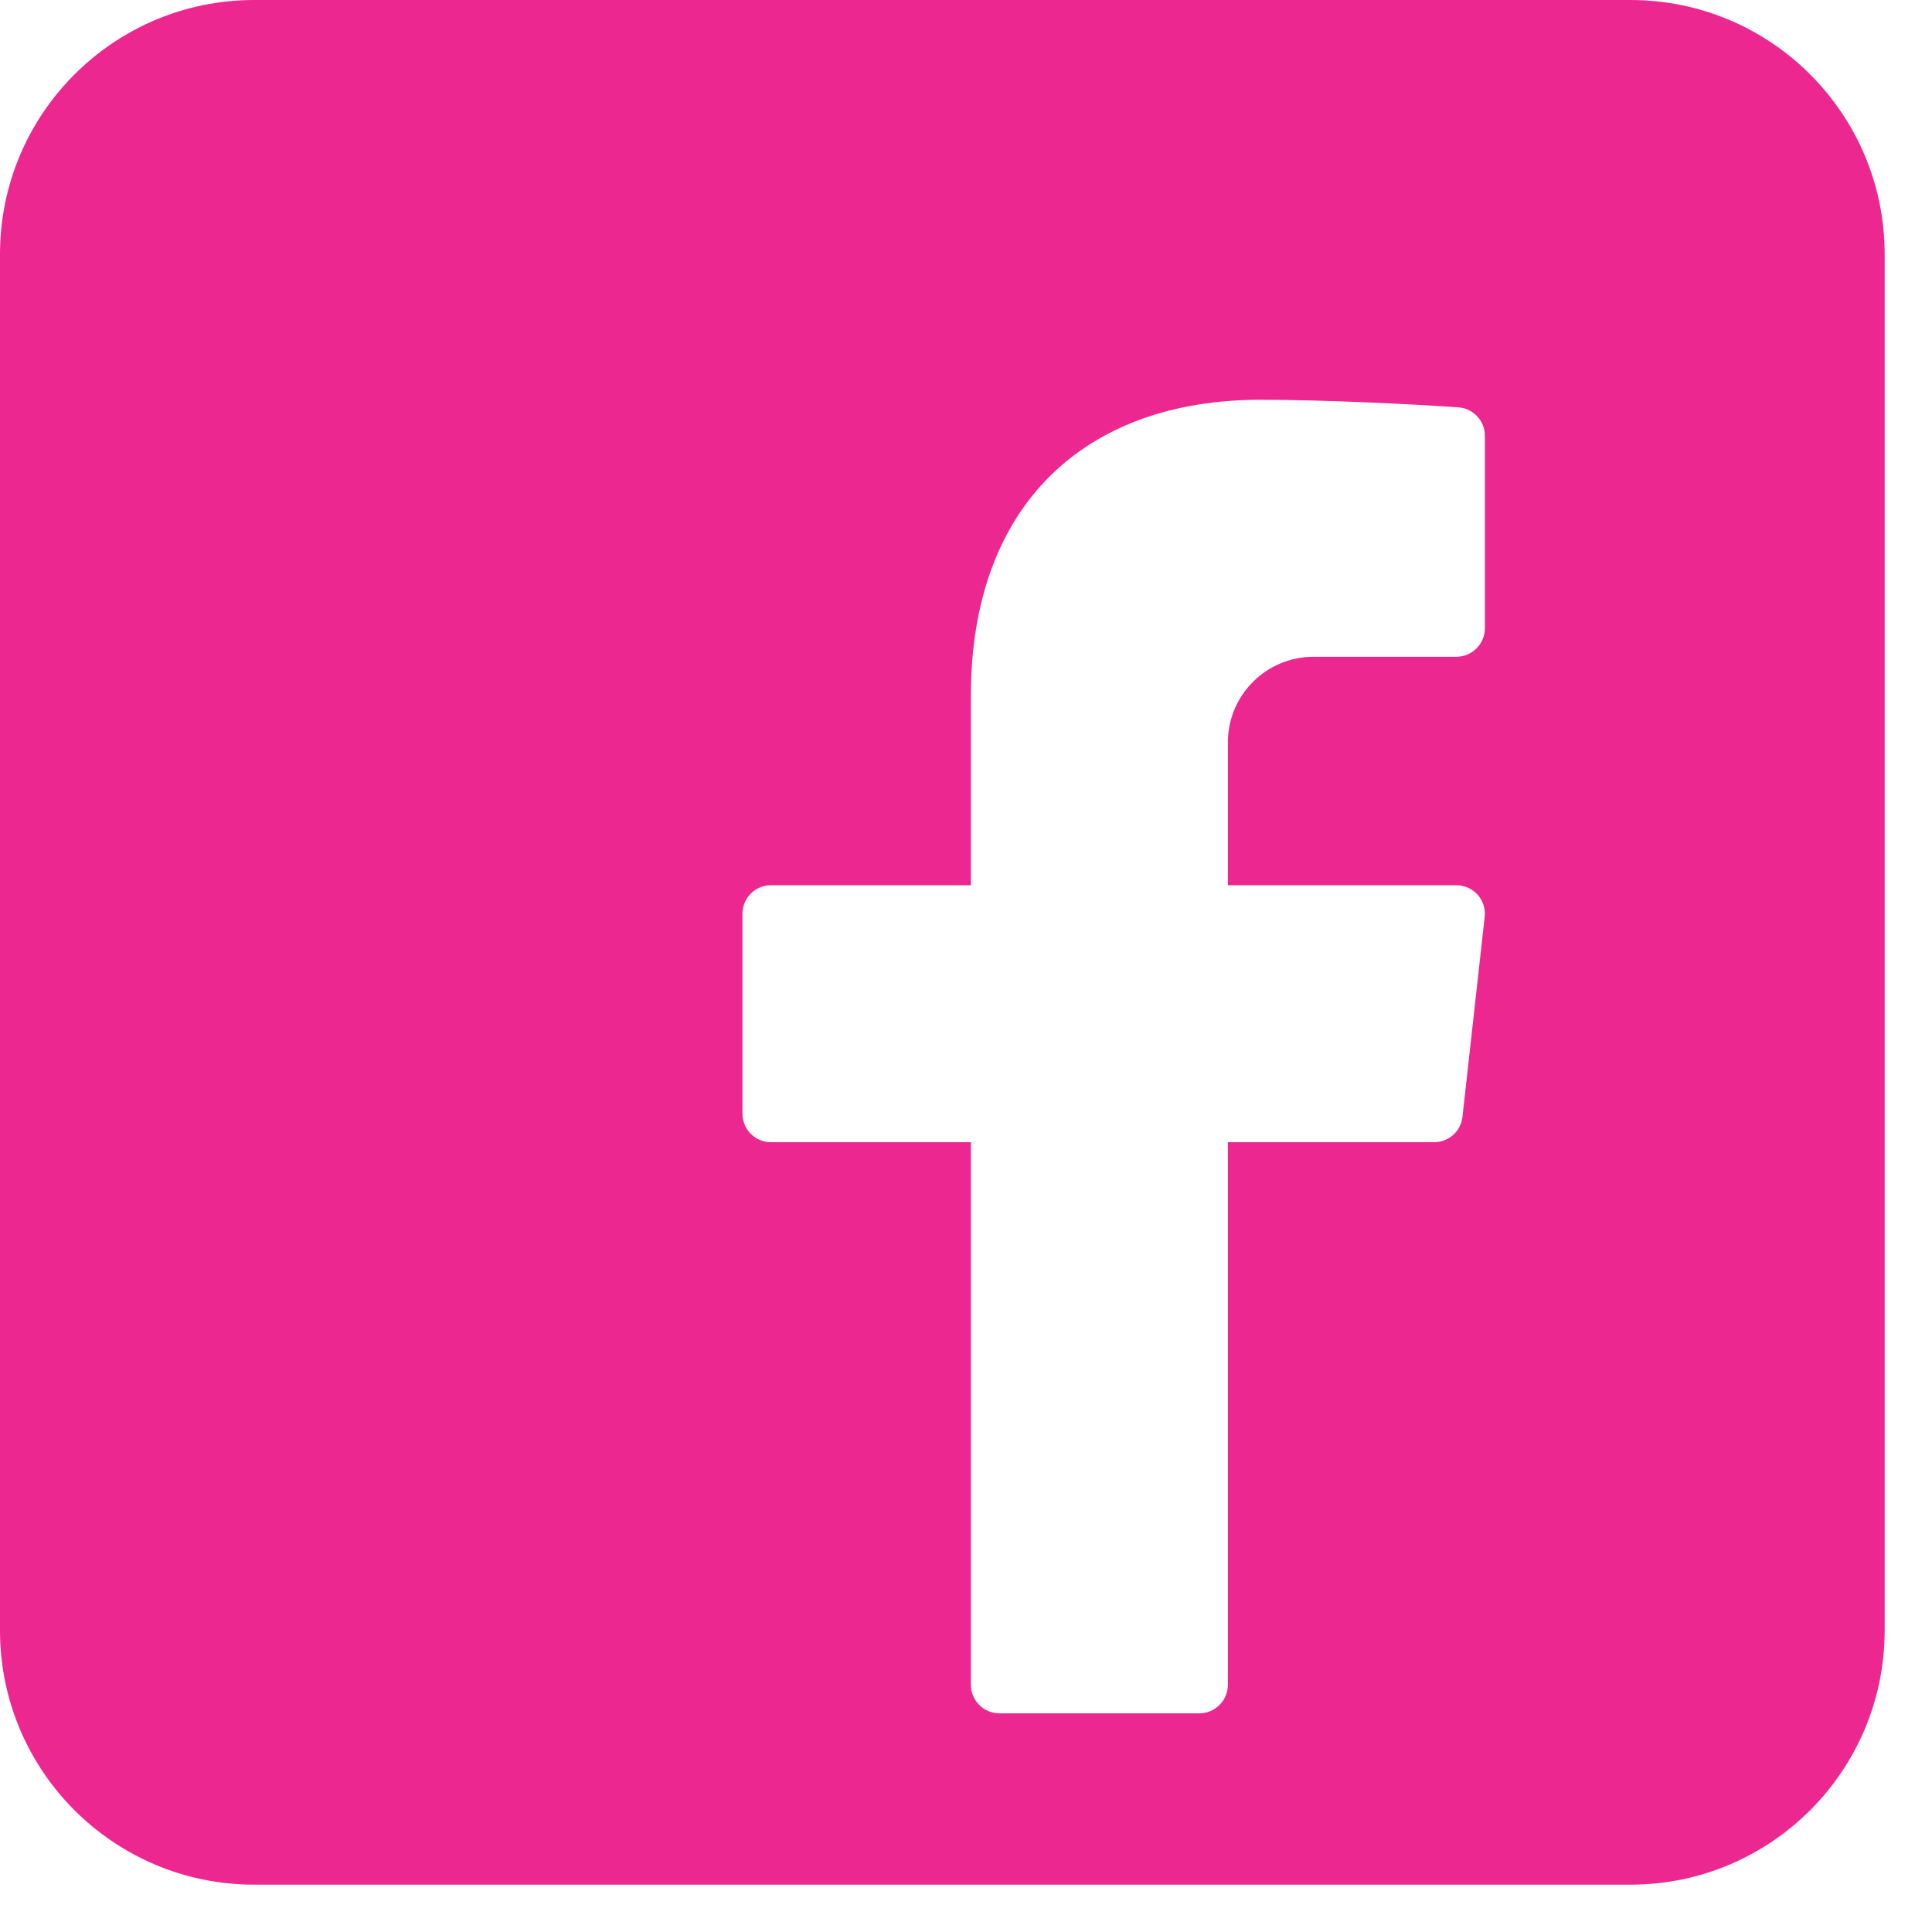
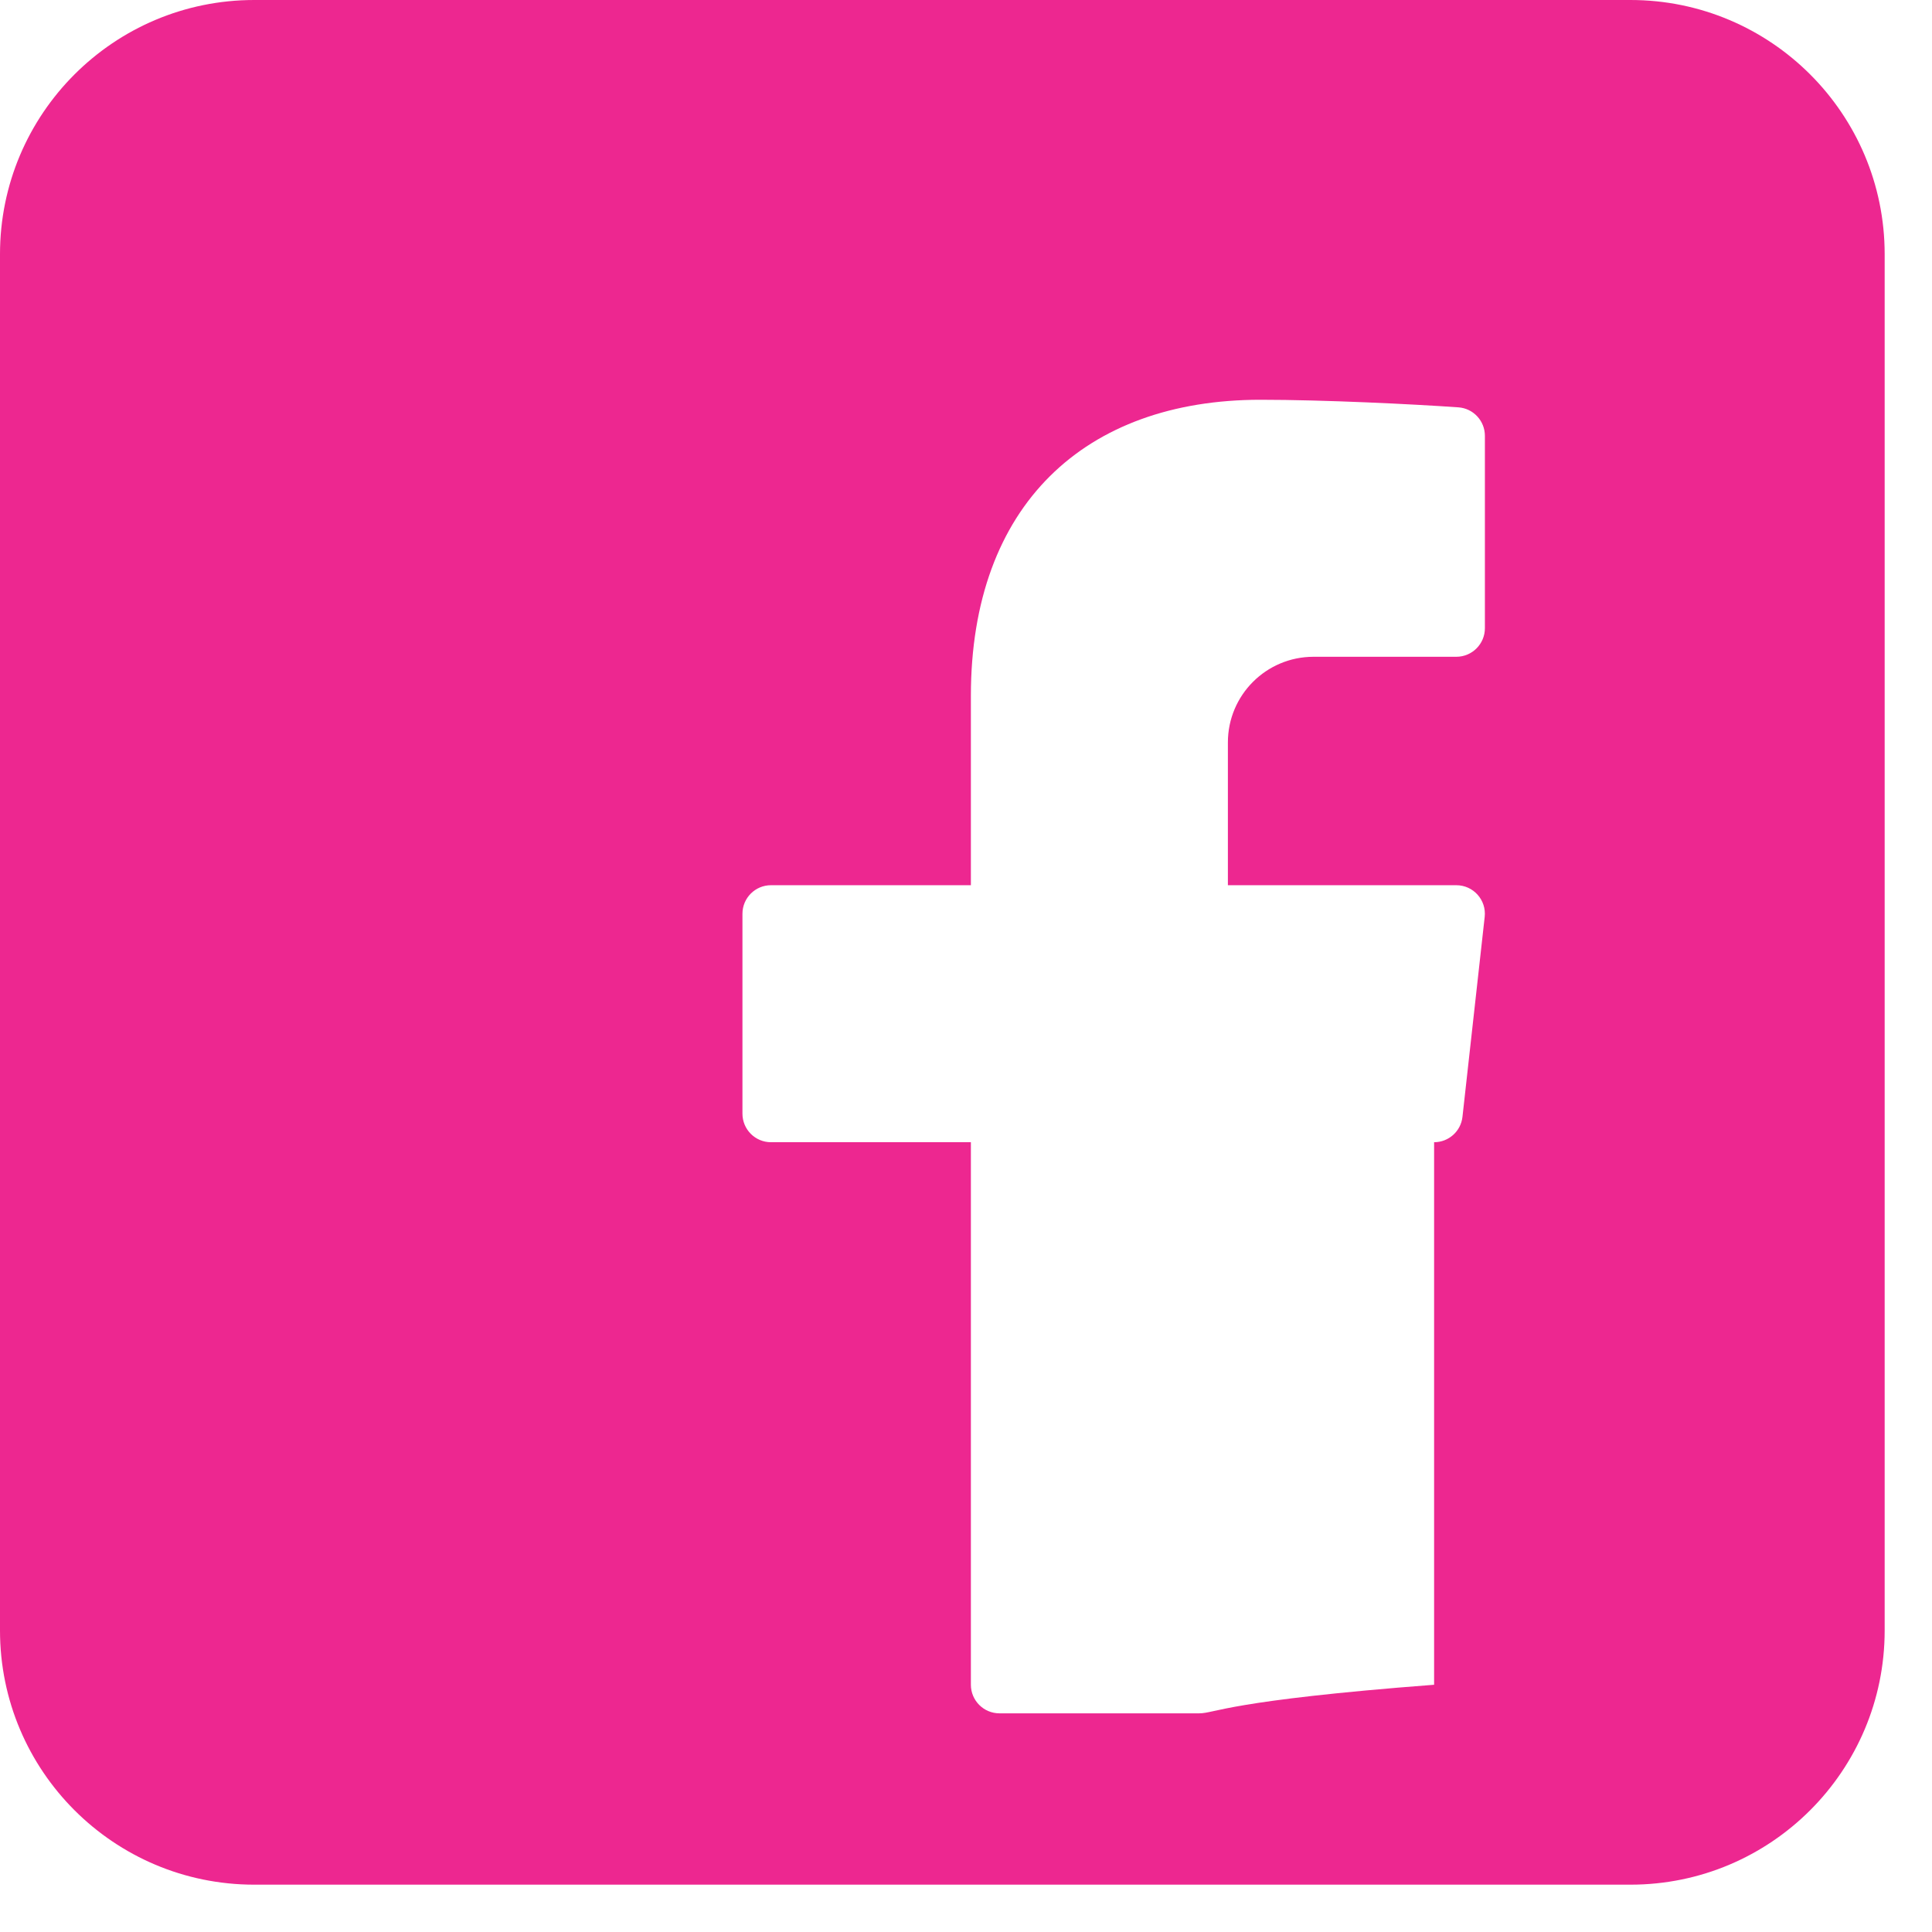
<svg xmlns="http://www.w3.org/2000/svg" width="38" height="38" viewBox="0 0 38 38" fill="none">
-   <path fill-rule="evenodd" clip-rule="evenodd" d="M5 0C2.239 0 0 2.239 0 5V32.069C0 34.83 2.239 37.069 5 37.069H32.069C34.83 37.069 37.069 34.83 37.069 32.069V5C37.069 2.239 34.83 0 32.069 0H5ZM28.644 12.918H25.836C24.905 12.918 24.151 13.672 24.151 14.603V17.411H28.644C28.979 17.411 29.239 17.702 29.202 18.034L28.765 21.966C28.734 22.251 28.493 22.466 28.207 22.466H24.151V33.137C24.151 33.447 23.899 33.699 23.589 33.699H19.657C19.348 33.699 19.096 33.447 19.096 33.137V22.466H15.164C14.854 22.466 14.603 22.214 14.603 21.904V17.973C14.603 17.663 14.854 17.411 15.164 17.411H19.096V13.686C19.096 9.93 21.343 7.863 24.791 7.863C26.047 7.863 27.792 7.949 28.686 8.012C28.979 8.033 29.206 8.278 29.206 8.572V12.356C29.206 12.666 28.954 12.918 28.644 12.918Z" fill="#ED2790" />
+   <path fill-rule="evenodd" clip-rule="evenodd" d="M5 0C2.239 0 0 2.239 0 5V32.069C0 34.83 2.239 37.069 5 37.069H32.069C34.83 37.069 37.069 34.83 37.069 32.069V5C37.069 2.239 34.83 0 32.069 0H5ZM28.644 12.918H25.836C24.905 12.918 24.151 13.672 24.151 14.603V17.411H28.644C28.979 17.411 29.239 17.702 29.202 18.034L28.765 21.966C28.734 22.251 28.493 22.466 28.207 22.466V33.137C24.151 33.447 23.899 33.699 23.589 33.699H19.657C19.348 33.699 19.096 33.447 19.096 33.137V22.466H15.164C14.854 22.466 14.603 22.214 14.603 21.904V17.973C14.603 17.663 14.854 17.411 15.164 17.411H19.096V13.686C19.096 9.93 21.343 7.863 24.791 7.863C26.047 7.863 27.792 7.949 28.686 8.012C28.979 8.033 29.206 8.278 29.206 8.572V12.356C29.206 12.666 28.954 12.918 28.644 12.918Z" fill="#ED2790" />
</svg>